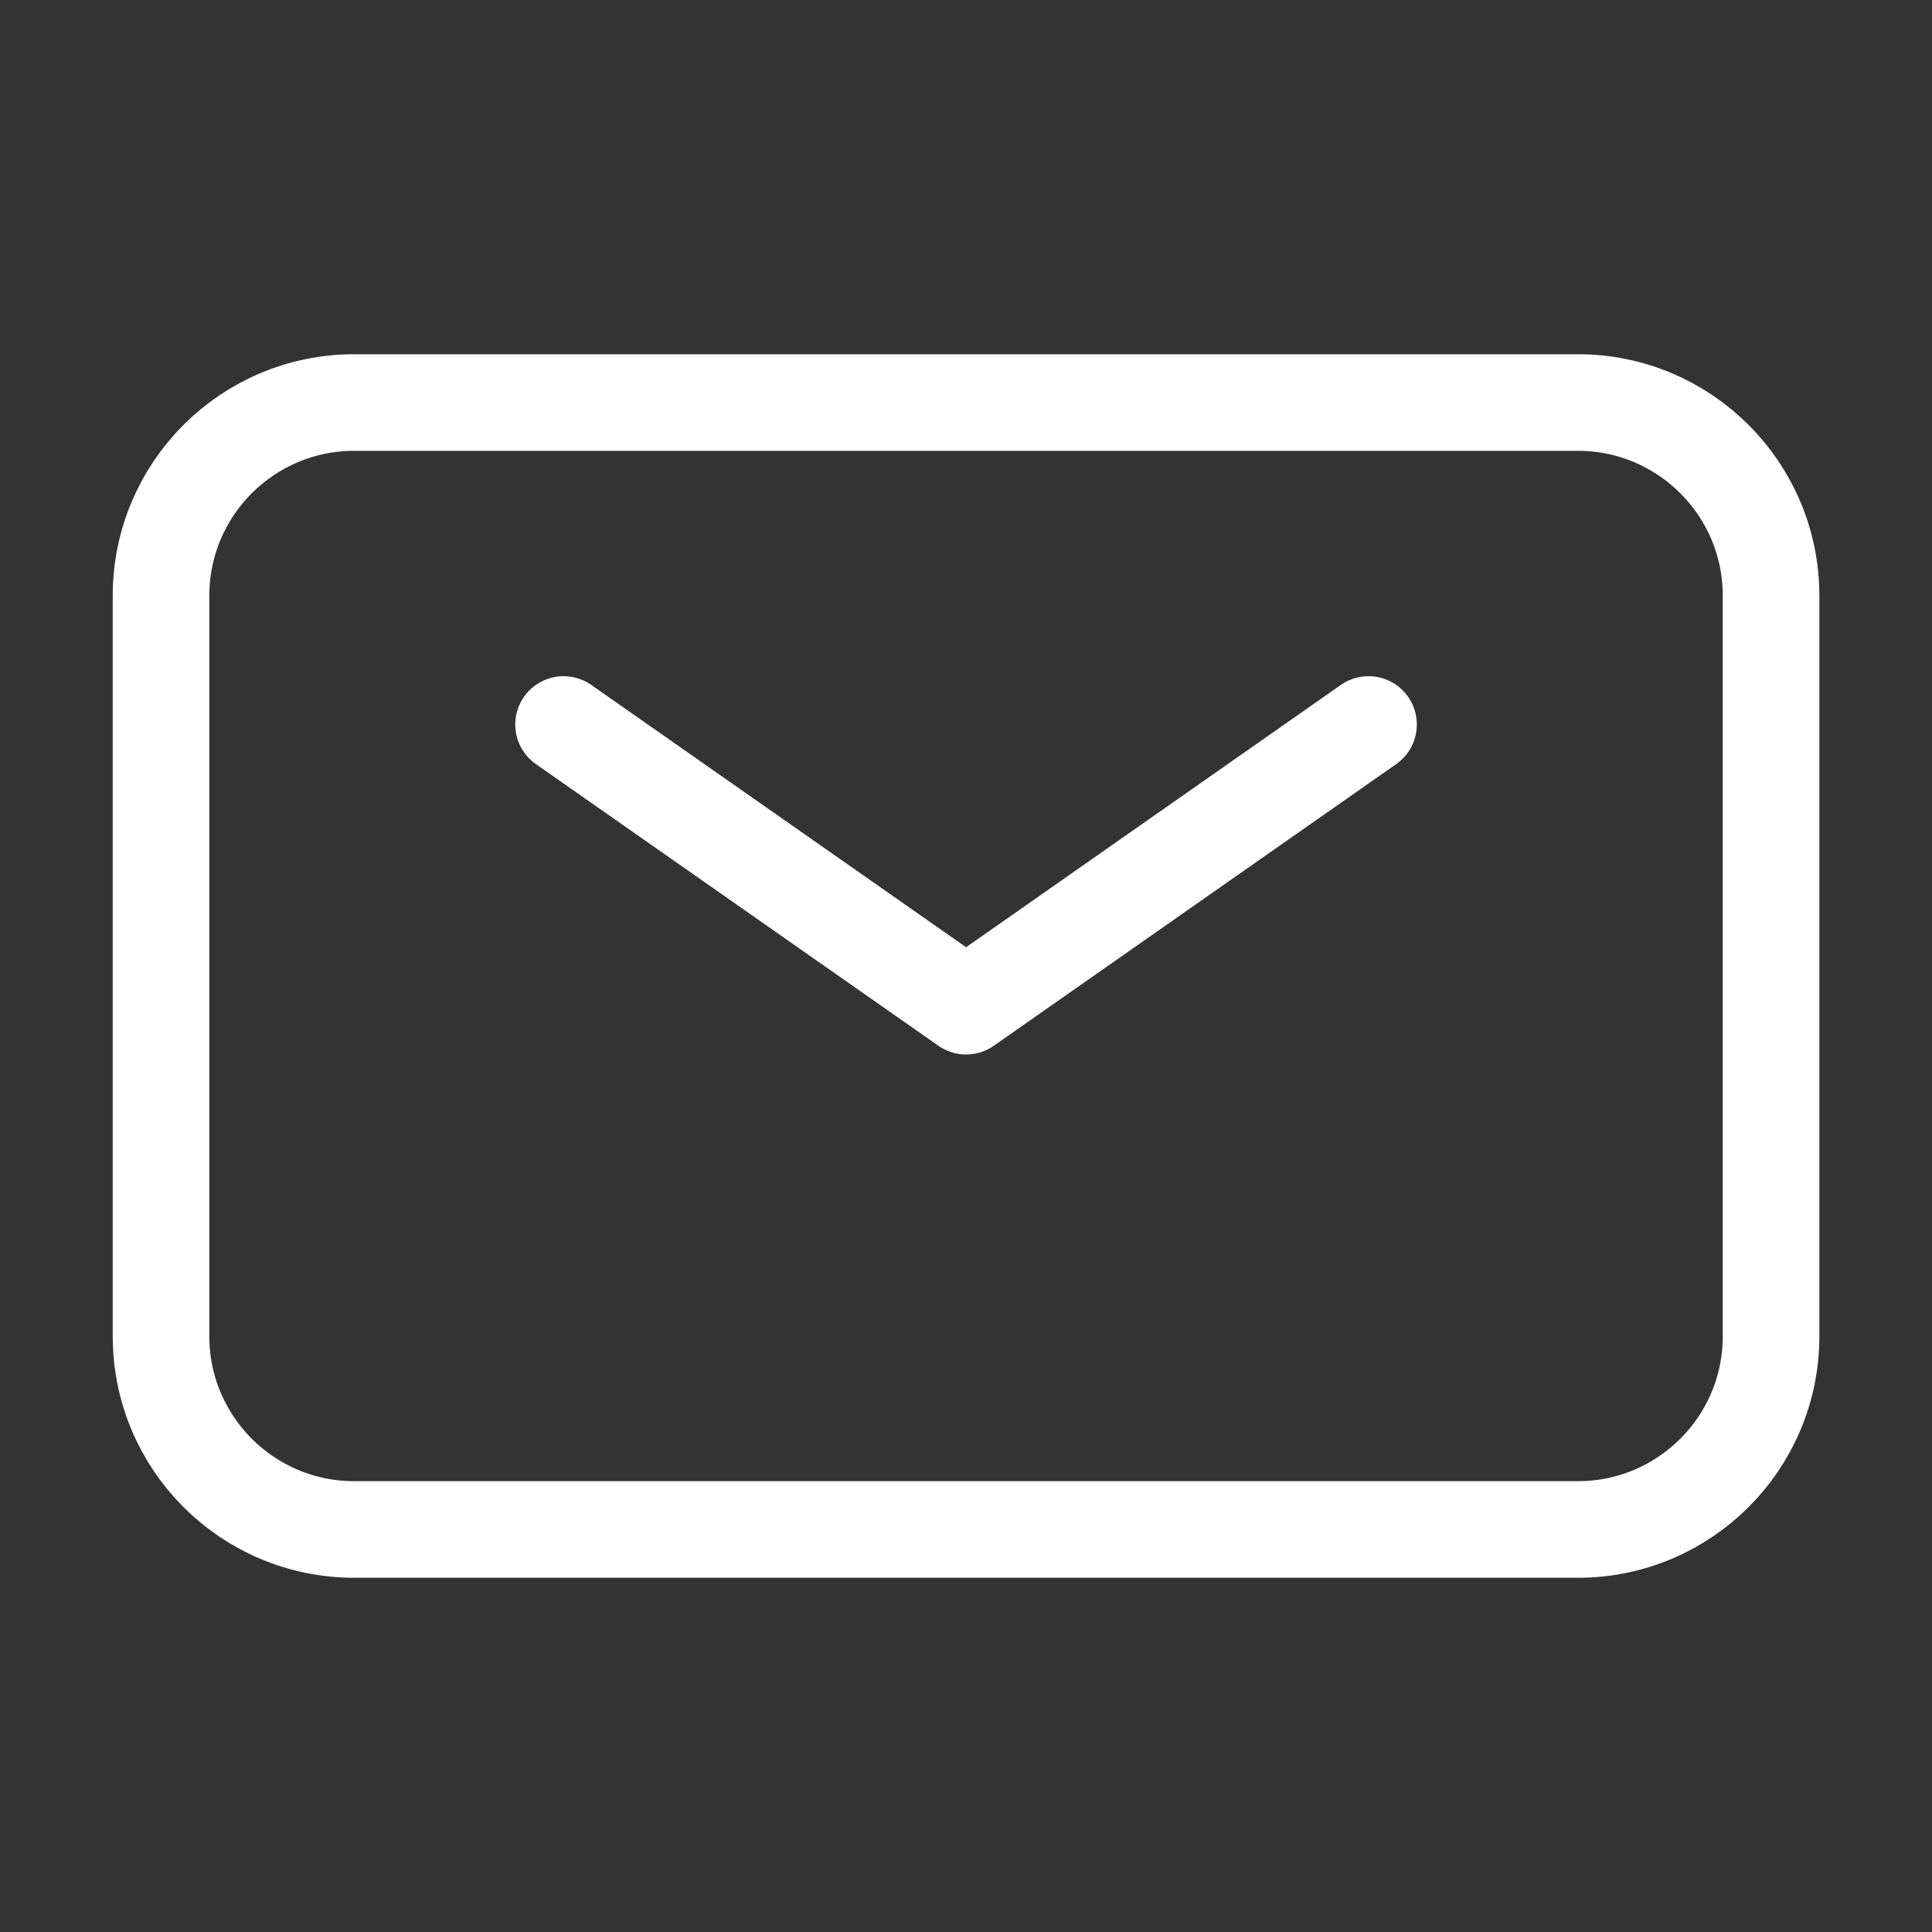
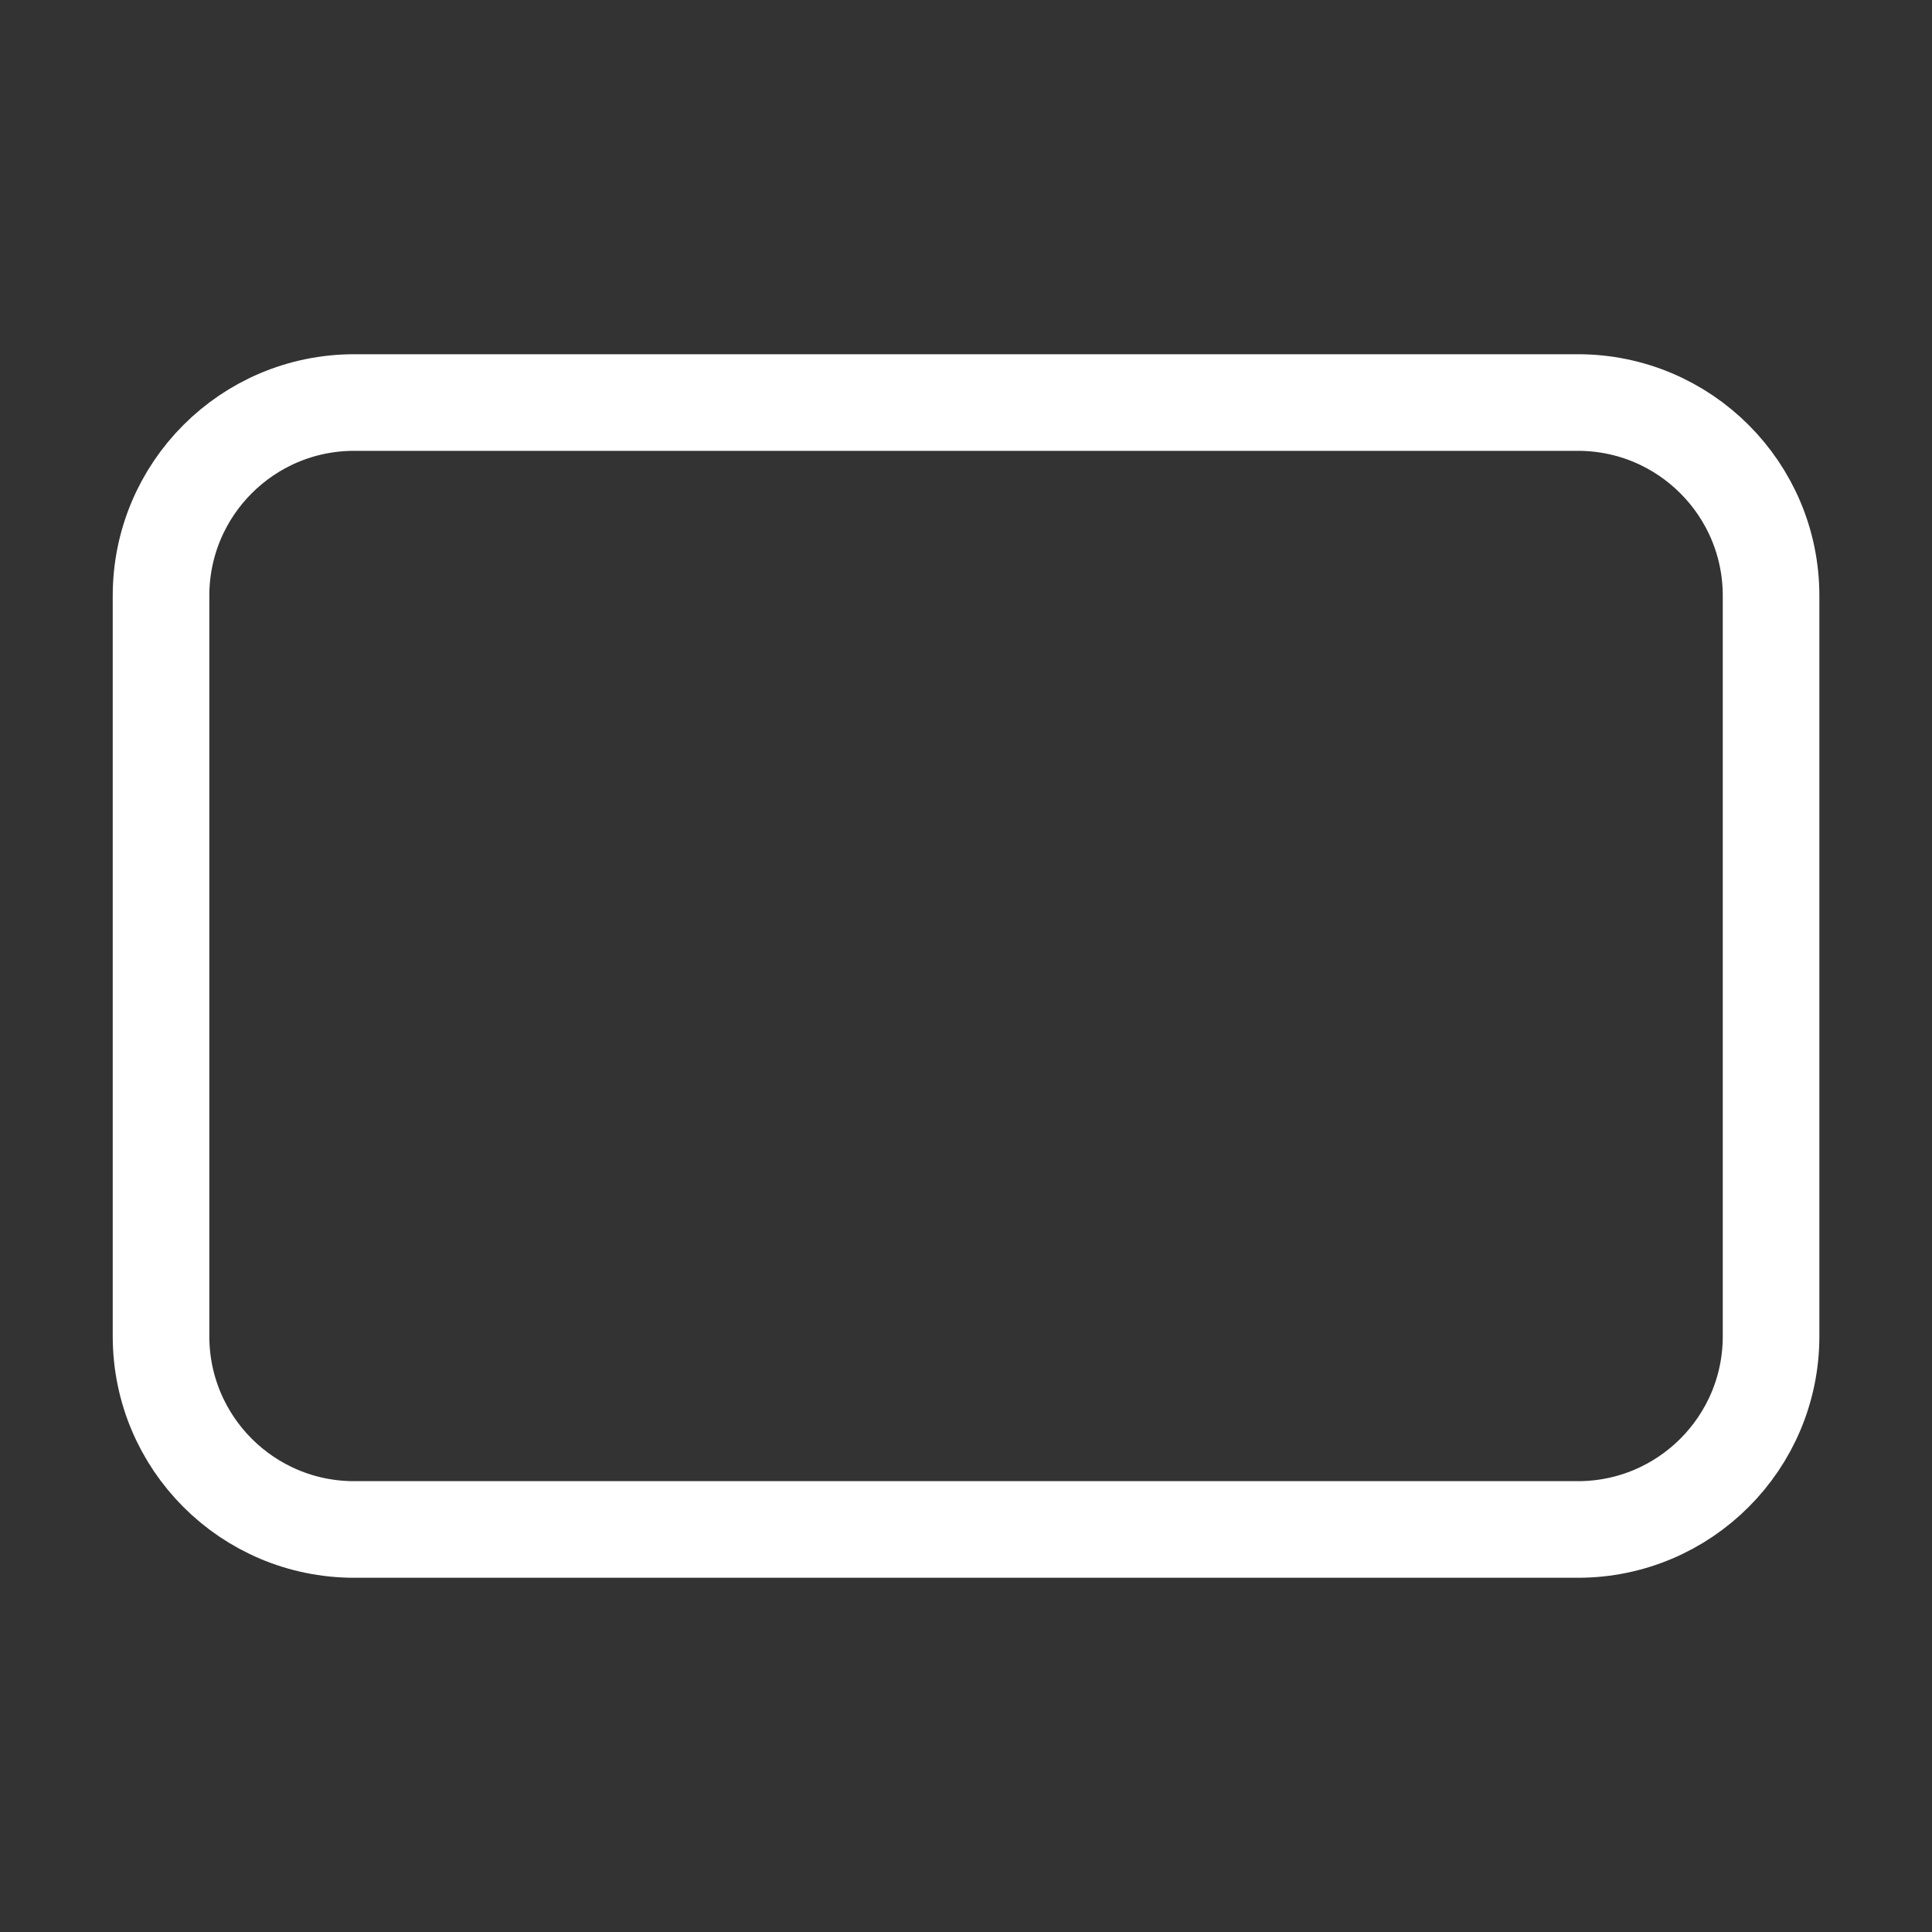
<svg xmlns="http://www.w3.org/2000/svg" width="20" height="20" viewBox="0 0 20 20" fill="none">
  <rect x="0" y="0" width="20" height="20" fill="#333333" stroke="none" />
  <path d="M1.667 13.833V6.167C1.667 5.062 2.562 4.167 3.667 4.167H16.334C17.438 4.167 18.334 5.062 18.334 6.167V13.833C18.334 14.938 17.438 15.833 16.334 15.833H3.667C2.562 15.833 1.667 14.938 1.667 13.833Z" stroke="white" />
-   <path d="M5.834 7.5L10.001 10.416L14.167 7.5" stroke="white" stroke-linecap="round" stroke-linejoin="round" />
</svg>